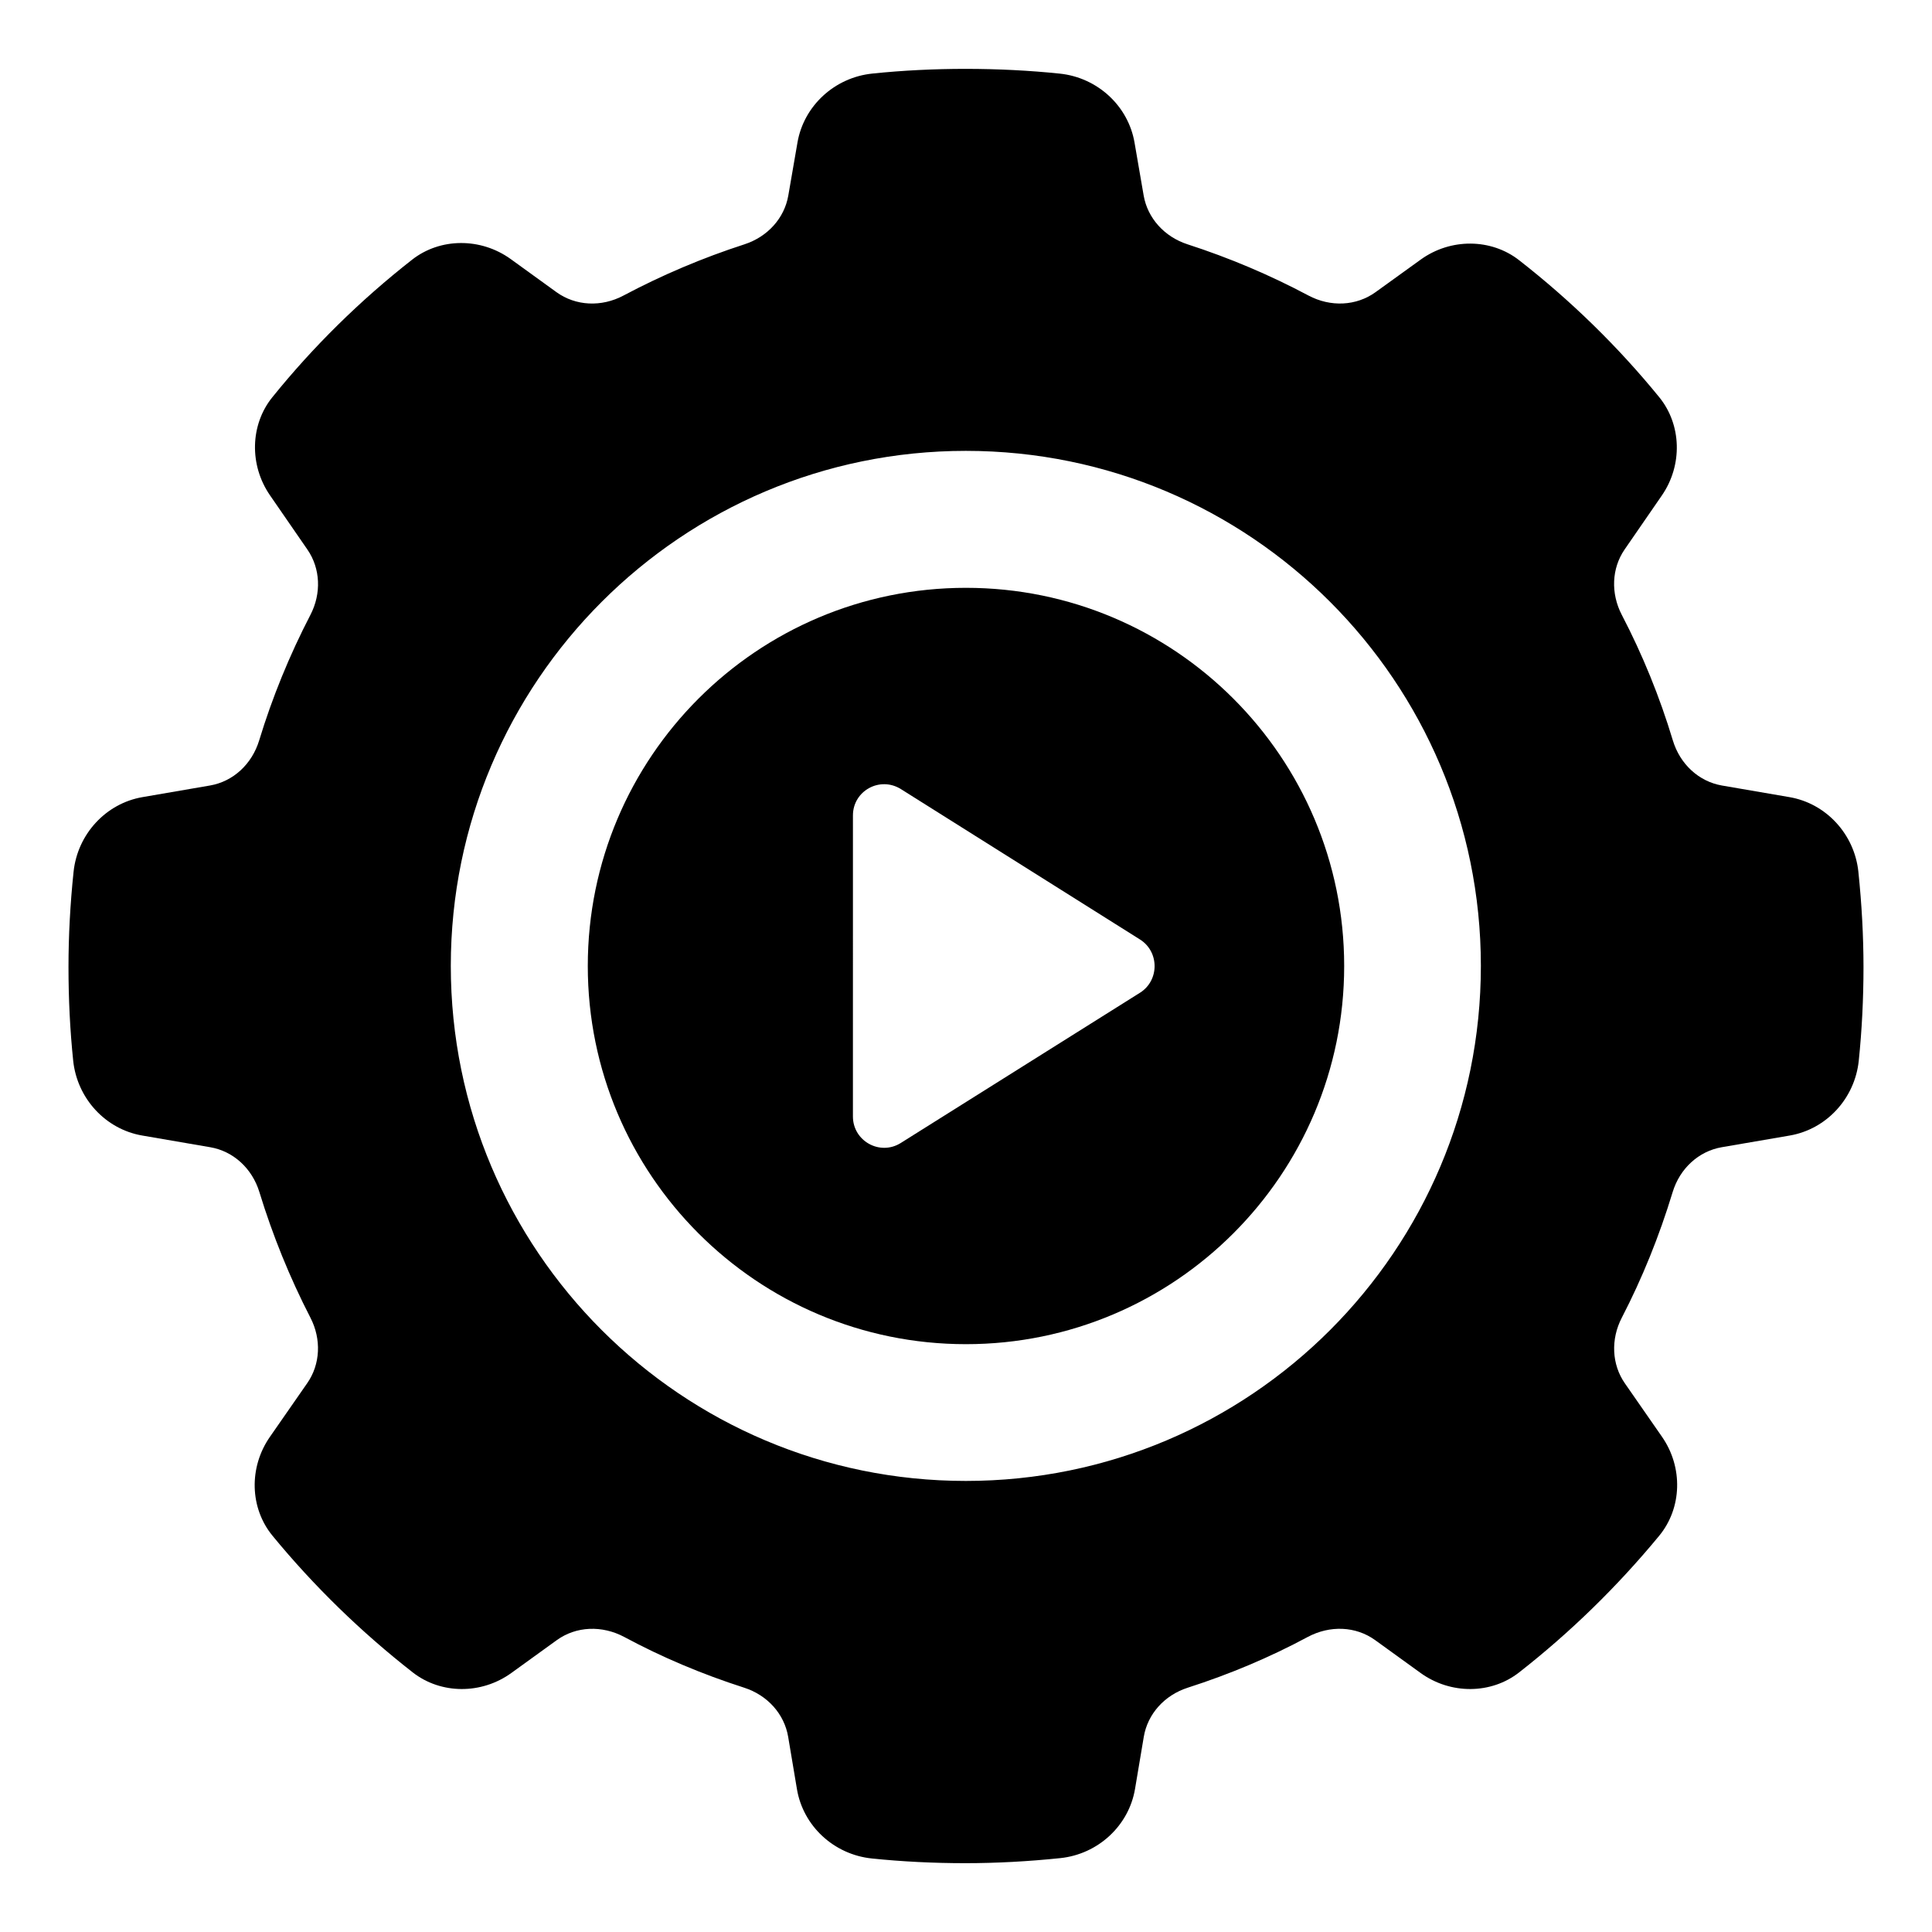
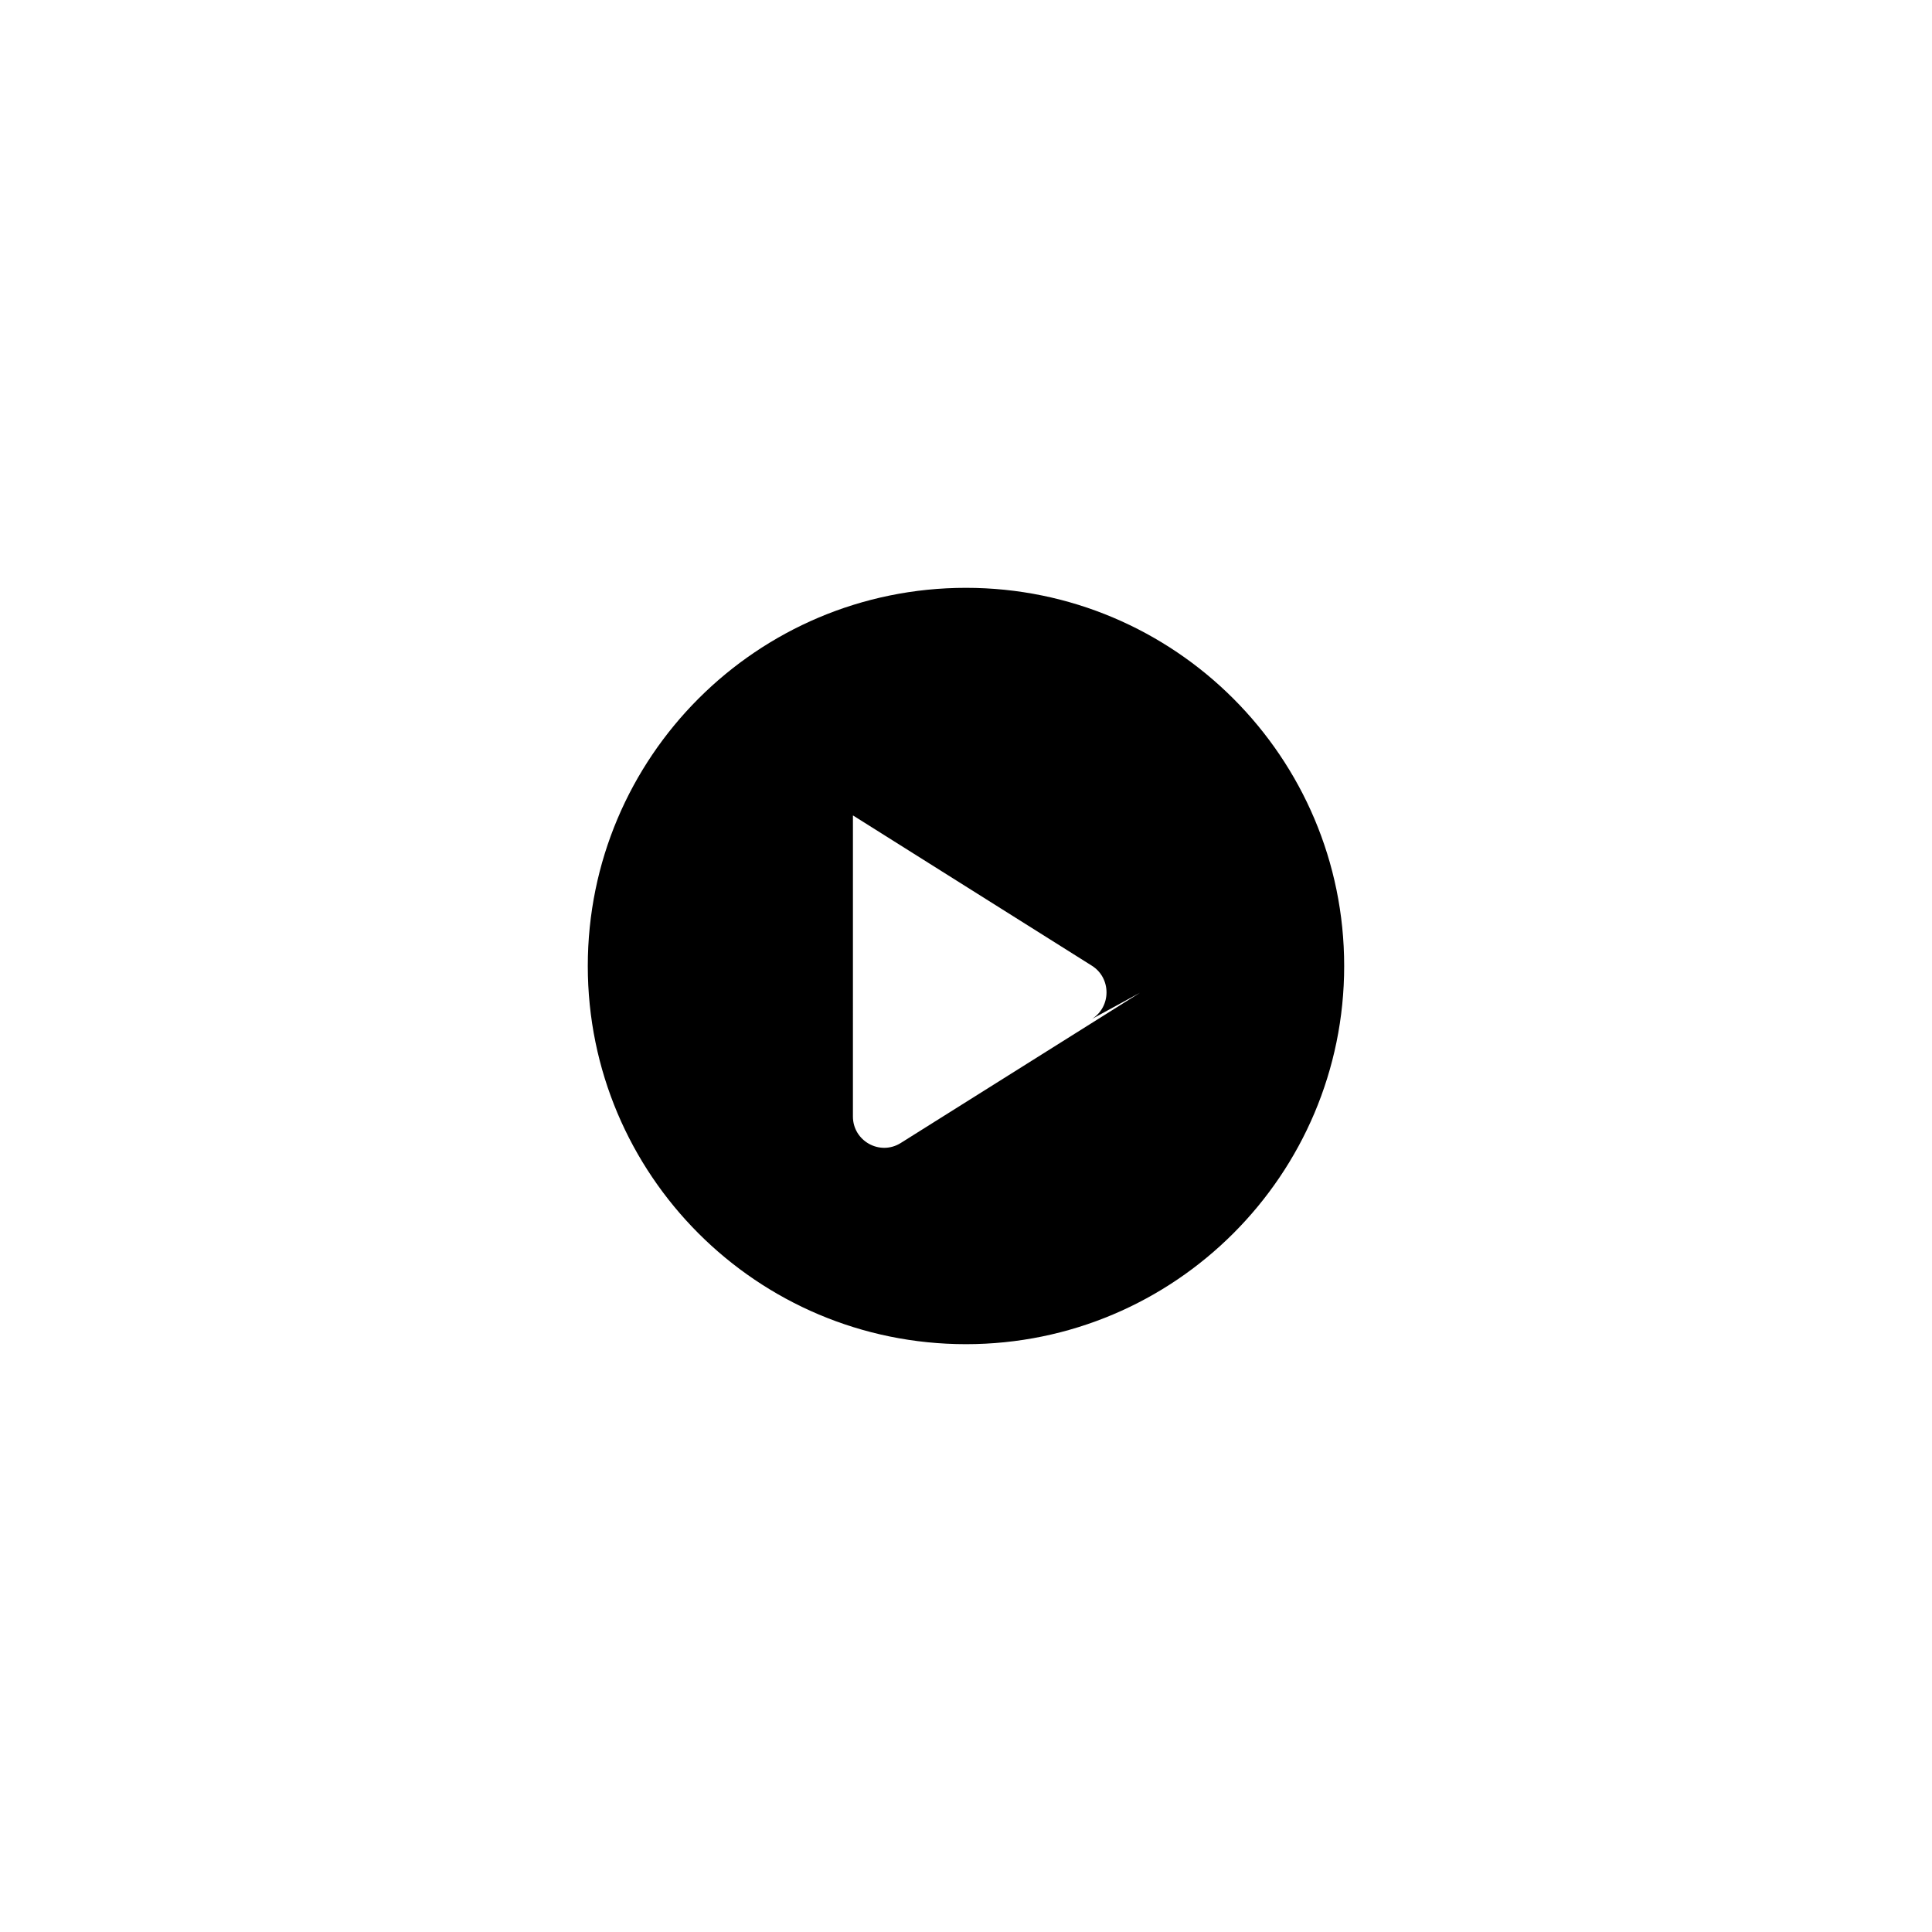
<svg xmlns="http://www.w3.org/2000/svg" fill="#000000" width="800px" height="800px" version="1.1" viewBox="144 144 512 512">
  <g>
-     <path d="m636.49 375.02c-1.051-9.973-8.559-18.109-18.262-19.773l-17.879-3.074c-6.133-1.059-11.137-5.652-13.039-11.996-3.453-11.461-7.996-22.641-13.516-33.23-2.973-5.711-2.684-12.352 0.75-17.336l9.855-14.293c5.551-8.039 5.262-18.758-0.688-26.066-10.875-13.344-23.367-25.555-37.133-36.297-7.43-5.801-18.168-5.875-26.086-0.156l-11.957 8.625c-5.098 3.676-11.922 4.008-17.797 0.883-10.203-5.43-20.977-9.988-32.016-13.559-6.141-1.984-10.602-6.941-11.641-12.941l-2.422-14.039c-1.676-9.719-9.832-17.234-19.832-18.262-15.965-1.66-33.645-1.688-49.676-0.008-9.988 1.039-18.137 8.551-19.812 18.262l-2.43 14.055c-1.031 5.992-5.492 10.949-11.641 12.938-11.031 3.57-21.797 8.129-32 13.551-5.883 3.141-12.715 2.793-17.805-0.883l-12.117-8.766c-7.949-5.727-18.691-5.66-26.125 0.156-13.742 10.758-26.211 23.027-37.059 36.473-5.883 7.289-6.133 17.973-0.613 25.977l9.93 14.395c3.43 4.981 3.734 11.594 0.793 17.277-5.586 10.773-10.148 21.969-13.582 33.266-1.926 6.328-6.914 10.914-13.031 11.965l-17.898 3.082c-9.699 1.668-17.211 9.801-18.262 19.781-0.898 8.551-1.348 17.039-1.348 25.242 0 8.5 0.414 16.855 1.246 24.836 1.047 9.996 8.559 18.145 18.277 19.82l18.055 3.106c6.106 1.051 11.09 5.602 13.012 11.883 3.519 11.5 8.066 22.699 13.535 33.309 2.934 5.699 2.617 12.328-0.836 17.301l-9.922 14.277c-5.617 8.082-5.328 18.848 0.695 26.184 10.941 13.32 23.457 25.508 37.191 36.238 7.453 5.801 18.188 5.859 26.109 0.133l12.039-8.699c5.113-3.695 11.98-4 17.93-0.816 9.906 5.328 20.582 9.84 31.711 13.41 6.188 1.984 10.66 6.973 11.676 13.016l2.332 13.891c1.645 9.773 9.801 17.316 19.832 18.359 7.981 0.828 16.312 1.246 24.781 1.246 8.164 0 16.641-0.453 25.184-1.34 10.016-1.051 18.16-8.602 19.797-18.352l2.32-13.805c1.016-6.047 5.488-11.031 11.676-13.016 11.129-3.57 21.805-8.082 31.719-13.41 5.941-3.188 12.816-2.883 17.93 0.816l12.031 8.699c7.941 5.734 18.68 5.668 26.117-0.156 13.574-10.609 26.059-22.797 37.113-36.199 6.059-7.356 6.371-18.145 0.742-26.242l-9.855-14.188c-3.453-4.981-3.766-11.633-0.793-17.367 5.402-10.426 9.93-21.613 13.469-33.266 1.91-6.289 6.898-10.855 13.023-11.914l18.027-3.098c9.719-1.676 17.234-9.824 18.277-19.82 0.828-8.008 1.254-16.367 1.254-24.836-0.004-8.168-0.461-16.668-1.359-25.246m-236.53 161.44c-75.32 0-136.49-61.086-136.49-136.49 0-75.32 61.168-136.49 136.49-136.49 75.402 0 136.49 61.168 136.49 136.49 0 75.398-61.086 136.49-136.49 136.49" />
-     <path d="m399.99 299.78c-55.41 0-100.22 44.906-100.22 100.22s44.809 100.22 100.22 100.22c55.324 0 100.23-44.906 100.23-100.22 0.004-55.316-44.902-100.22-100.23-100.22m46.129 107.3-63.438 39.844c-5.504 3.43-12.648-0.539-12.648-7.047l0.004-79.785c0-6.504 7.141-10.477 12.742-6.957l63.34 39.844c5.148 3.254 5.148 10.848 0 14.102" />
+     <path d="m399.99 299.78c-55.41 0-100.22 44.906-100.22 100.22s44.809 100.22 100.22 100.22c55.324 0 100.23-44.906 100.23-100.22 0.004-55.316-44.902-100.22-100.23-100.22m46.129 107.3-63.438 39.844c-5.504 3.43-12.648-0.539-12.648-7.047l0.004-79.785l63.34 39.844c5.148 3.254 5.148 10.848 0 14.102" />
  </g>
</svg>